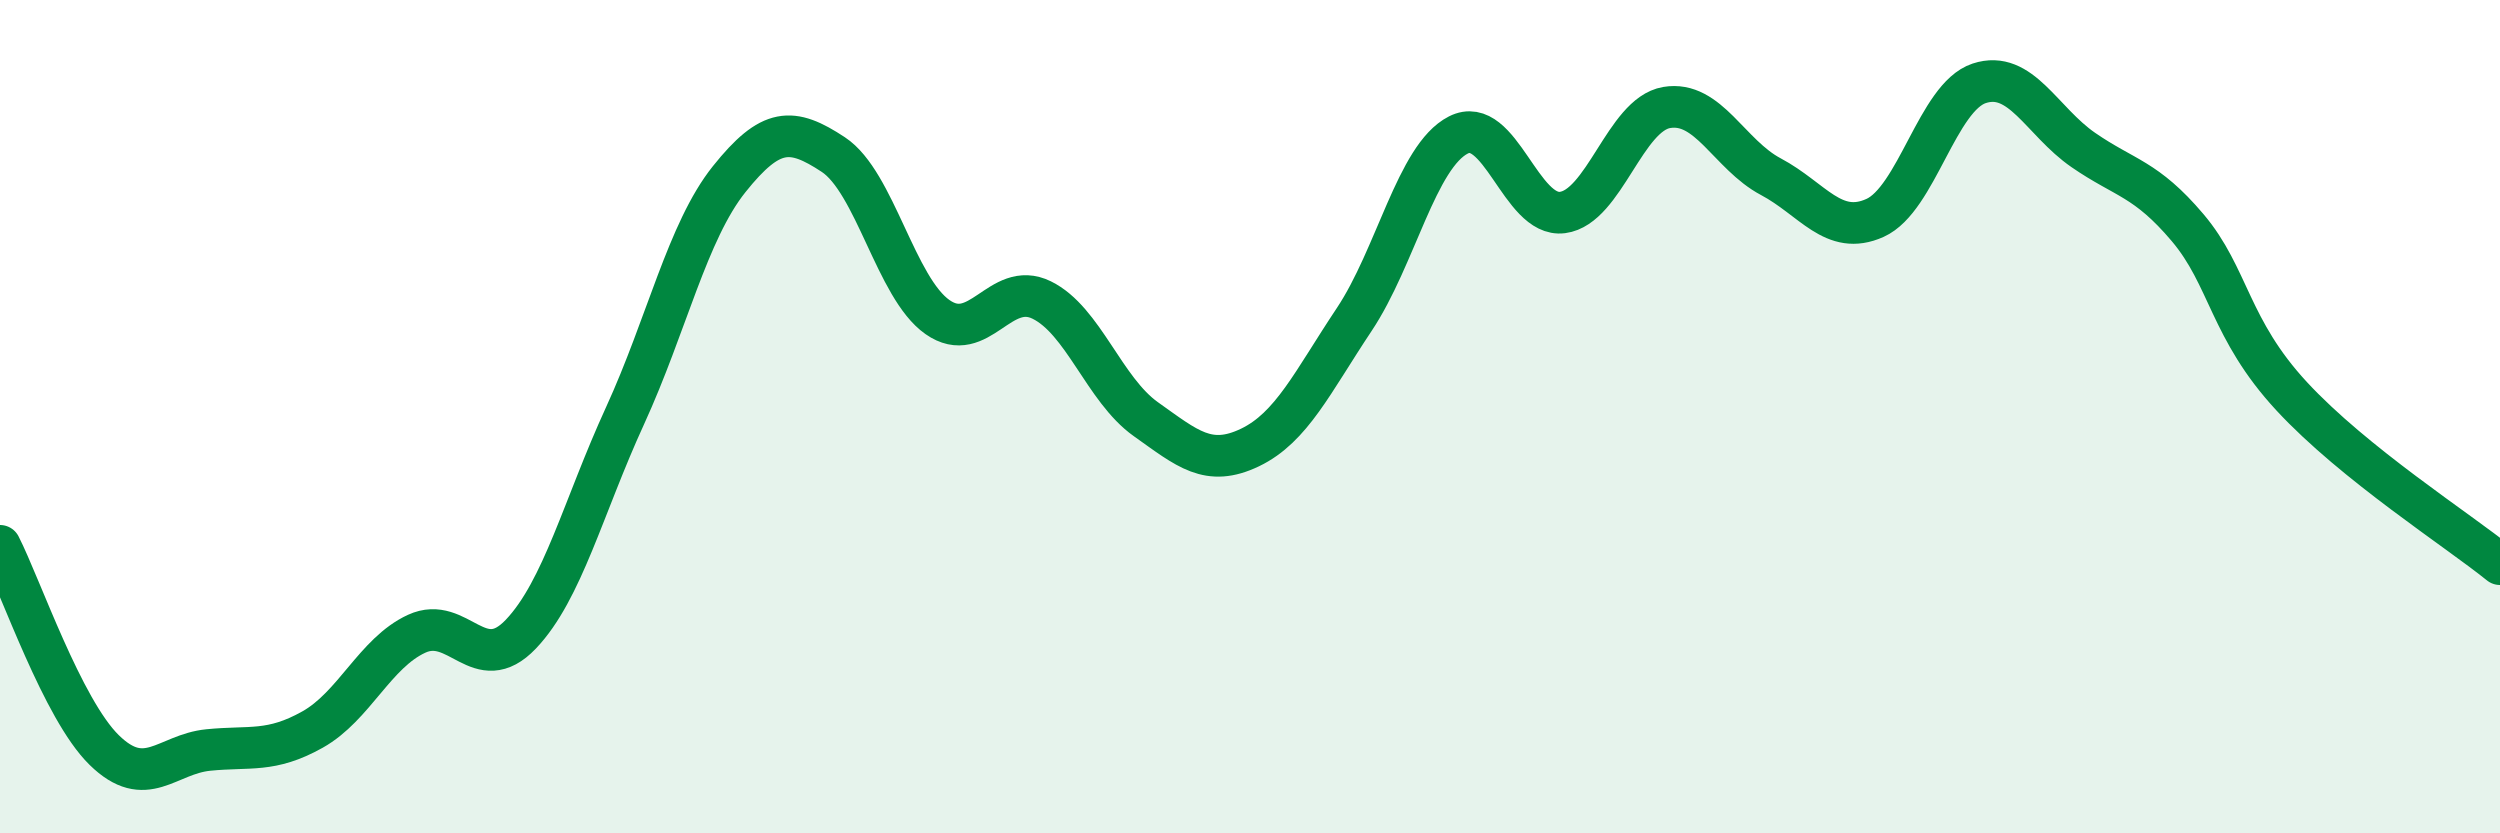
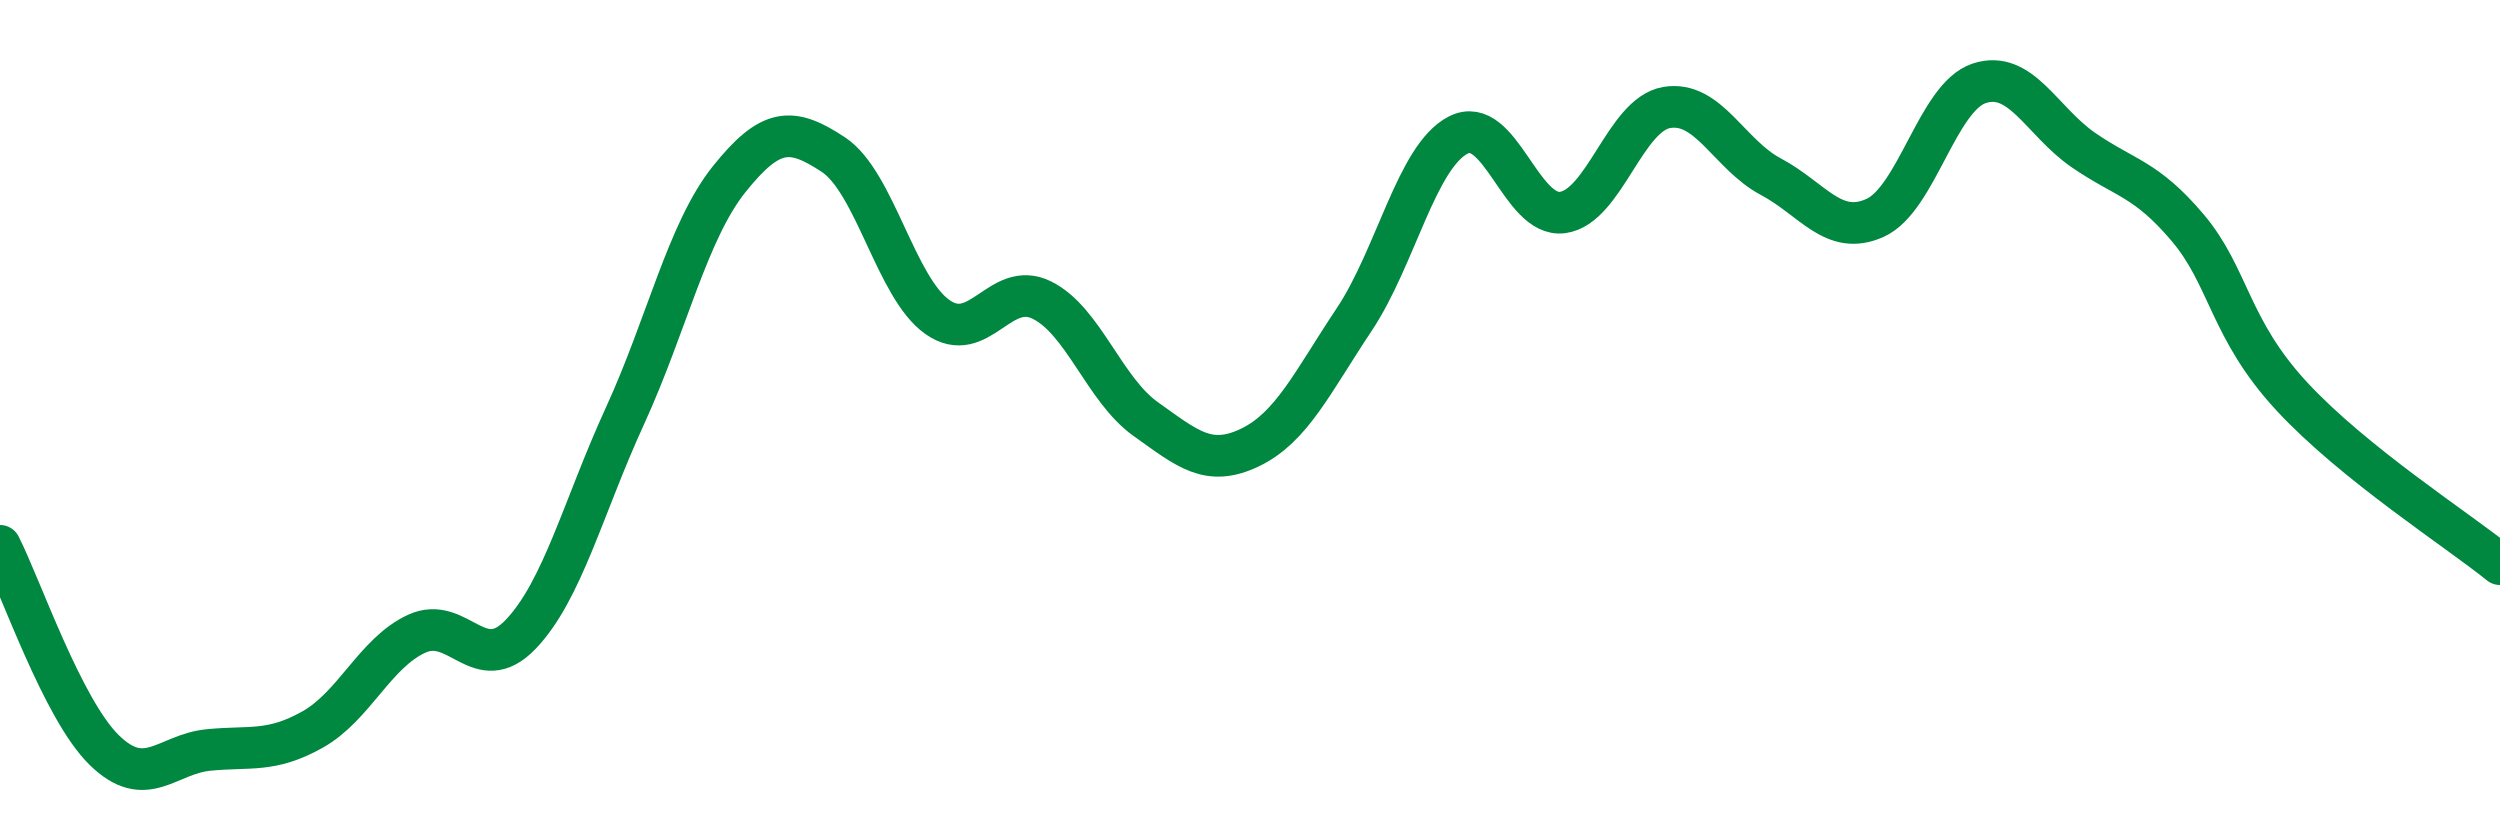
<svg xmlns="http://www.w3.org/2000/svg" width="60" height="20" viewBox="0 0 60 20">
-   <path d="M 0,13.1 C 0.5,14.08 1.5,17.02 2.5,18 C 3.5,18.98 4,18.1 5,18 C 6,17.9 6.5,18.07 7.5,17.51 C 8.5,16.95 9,15.67 10,15.21 C 11,14.75 11.5,16.27 12.5,15.22 C 13.5,14.17 14,12.16 15,9.98 C 16,7.8 16.5,5.55 17.5,4.3 C 18.5,3.05 19,3.05 20,3.71 C 21,4.37 21.5,6.91 22.5,7.61 C 23.5,8.31 24,6.71 25,7.2 C 26,7.69 26.5,9.35 27.5,10.06 C 28.5,10.77 29,11.22 30,10.74 C 31,10.26 31.5,9.17 32.5,7.67 C 33.5,6.17 34,3.75 35,3.24 C 36,2.73 36.5,5.23 37.5,5.1 C 38.5,4.97 39,2.75 40,2.58 C 41,2.41 41.5,3.71 42.5,4.24 C 43.5,4.77 44,5.68 45,5.23 C 46,4.78 46.5,2.33 47.5,2 C 48.5,1.67 49,2.91 50,3.6 C 51,4.29 51.5,4.28 52.5,5.46 C 53.5,6.64 53.5,7.89 55,9.51 C 56.5,11.13 59,12.73 60,13.54L60 20L0 20Z" fill="#008740" opacity="0.1" stroke-linecap="round" stroke-linejoin="round" />
  <path d="M 0,13.1 C 0.5,14.08 1.5,17.02 2.5,18 C 3.5,18.98 4,18.1 5,18 C 6,17.9 6.5,18.07 7.5,17.51 C 8.5,16.95 9,15.67 10,15.21 C 11,14.75 11.5,16.27 12.5,15.22 C 13.5,14.17 14,12.16 15,9.98 C 16,7.8 16.5,5.55 17.5,4.3 C 18.5,3.05 19,3.05 20,3.71 C 21,4.37 21.5,6.91 22.5,7.61 C 23.5,8.31 24,6.71 25,7.2 C 26,7.69 26.5,9.35 27.5,10.06 C 28.5,10.77 29,11.22 30,10.74 C 31,10.26 31.5,9.17 32.5,7.67 C 33.5,6.17 34,3.75 35,3.24 C 36,2.73 36.5,5.23 37.5,5.1 C 38.5,4.97 39,2.75 40,2.58 C 41,2.41 41.5,3.71 42.5,4.24 C 43.5,4.77 44,5.68 45,5.23 C 46,4.78 46.5,2.33 47.5,2 C 48.5,1.67 49,2.91 50,3.6 C 51,4.29 51.5,4.28 52.5,5.46 C 53.5,6.64 53.5,7.89 55,9.51 C 56.5,11.13 59,12.73 60,13.54" stroke="#008740" stroke-width="1" fill="none" stroke-linecap="round" stroke-linejoin="round" />
</svg>